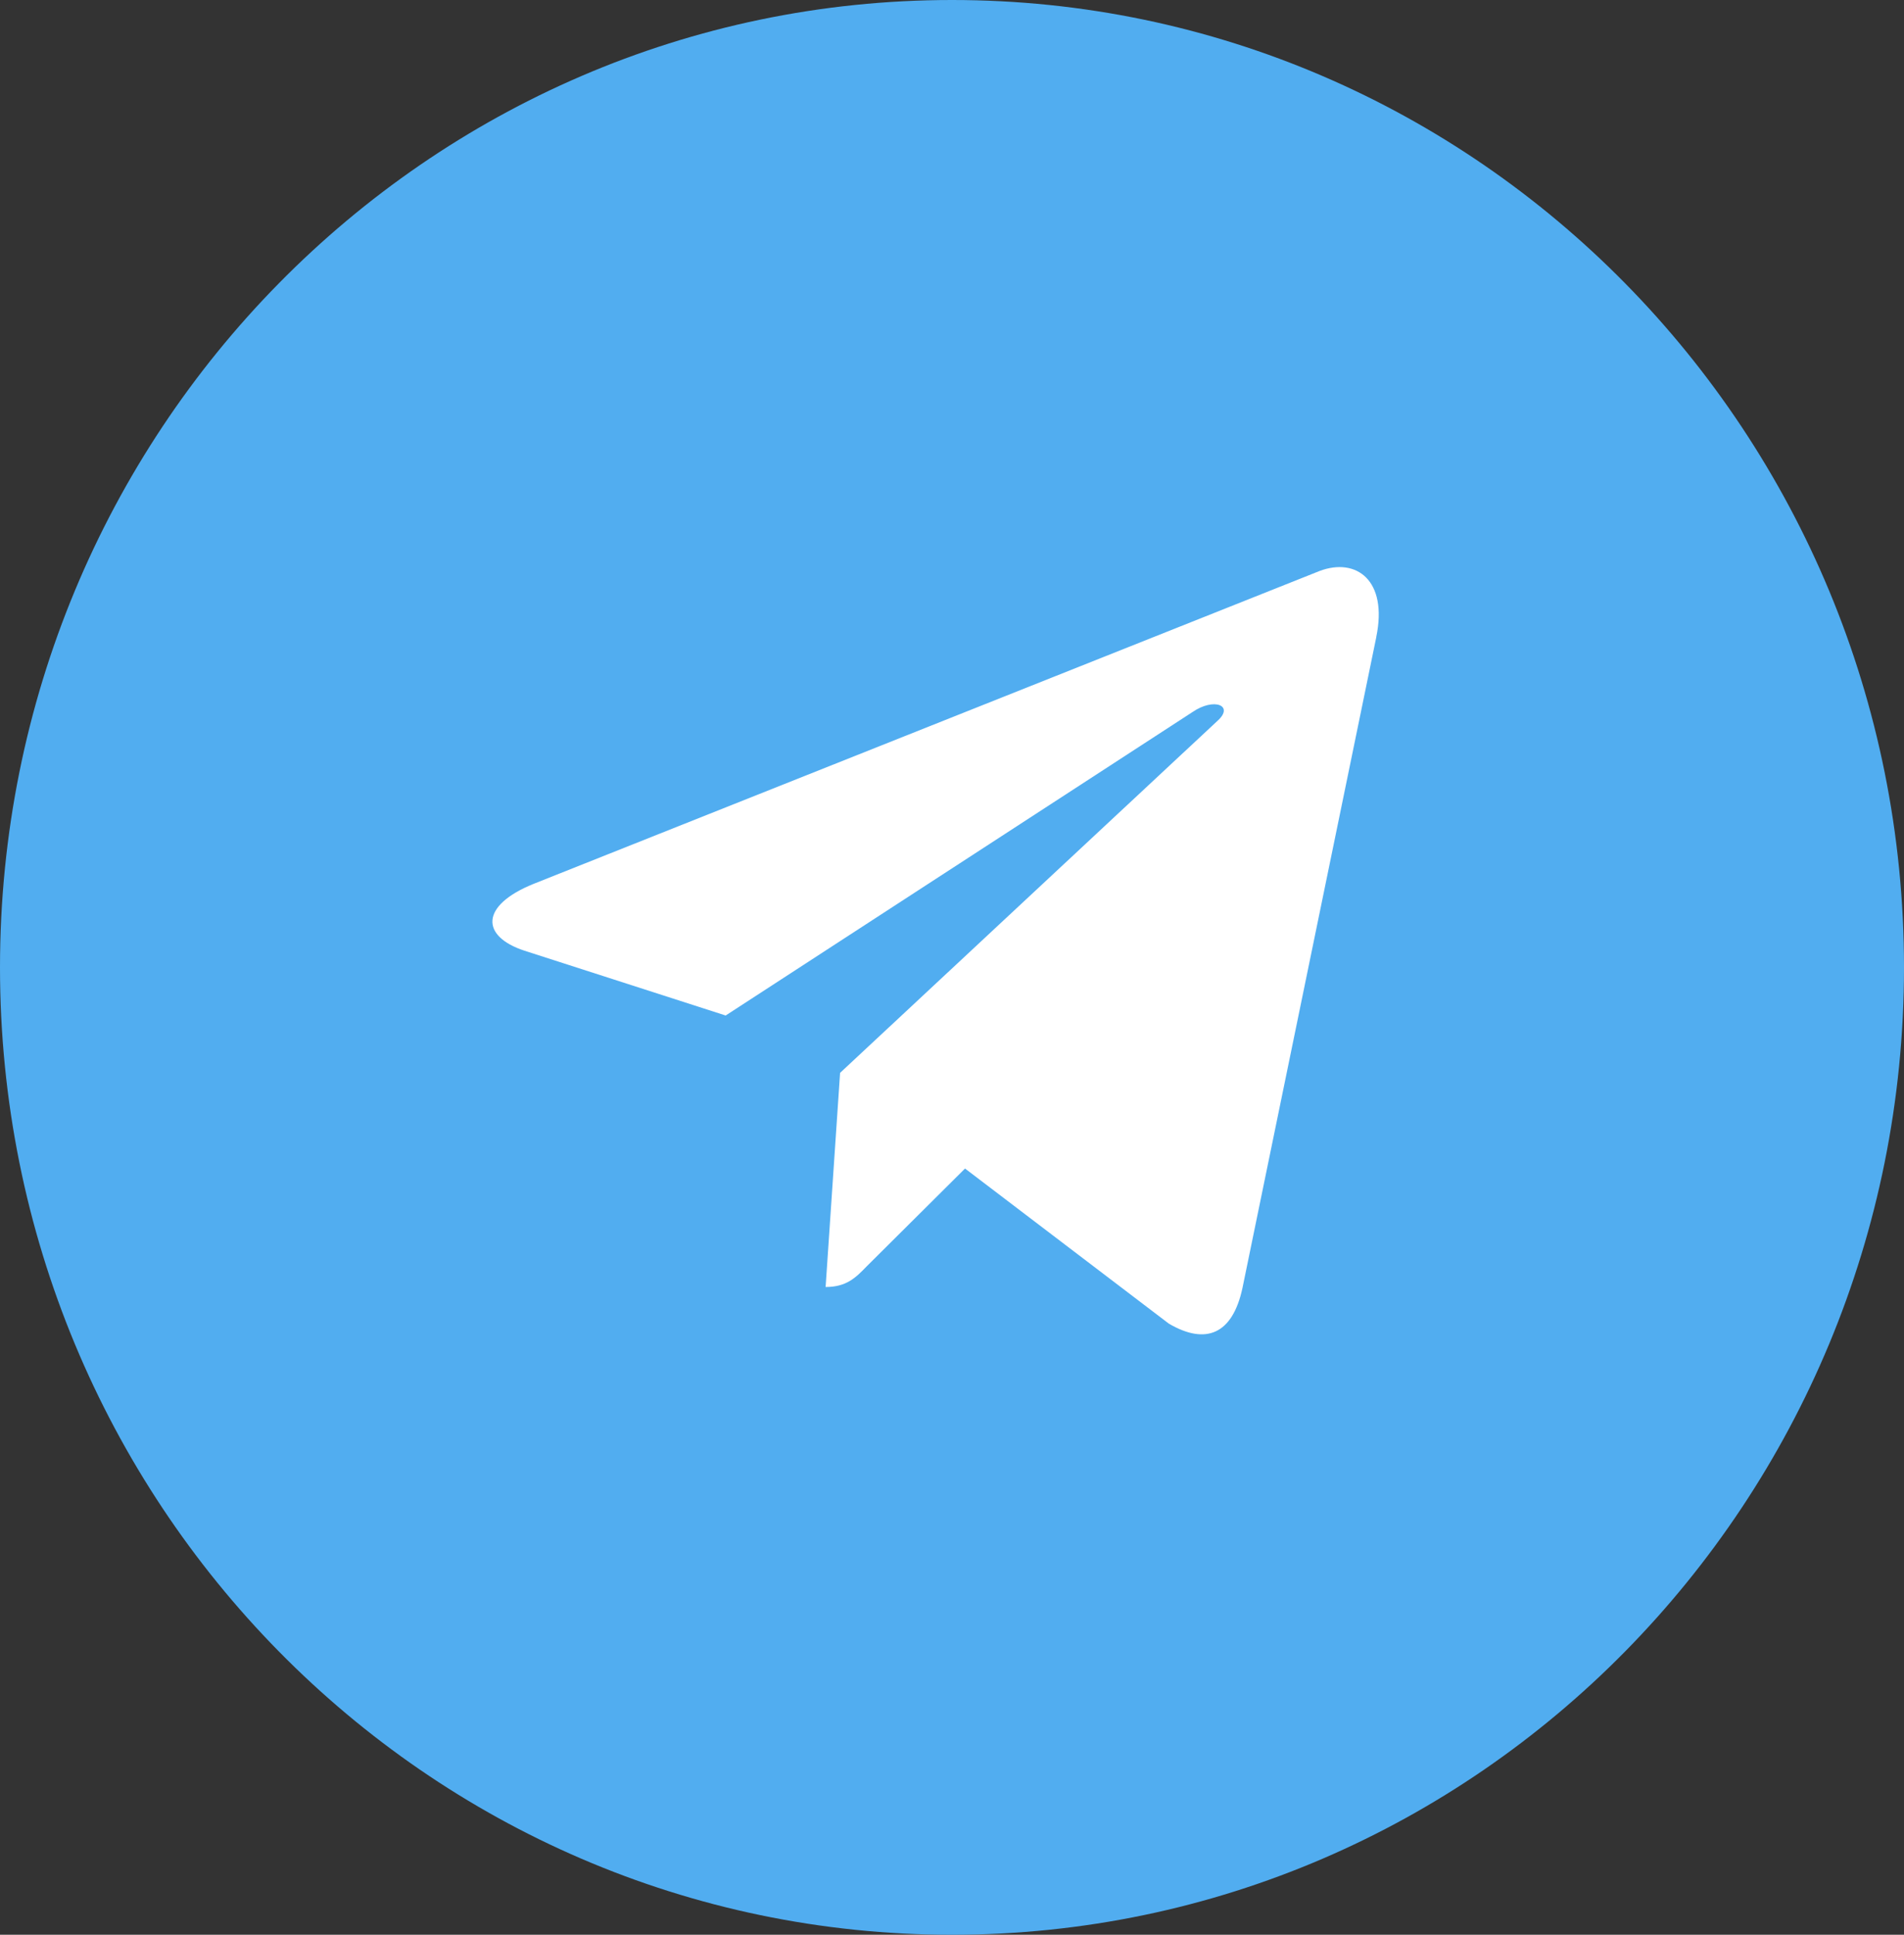
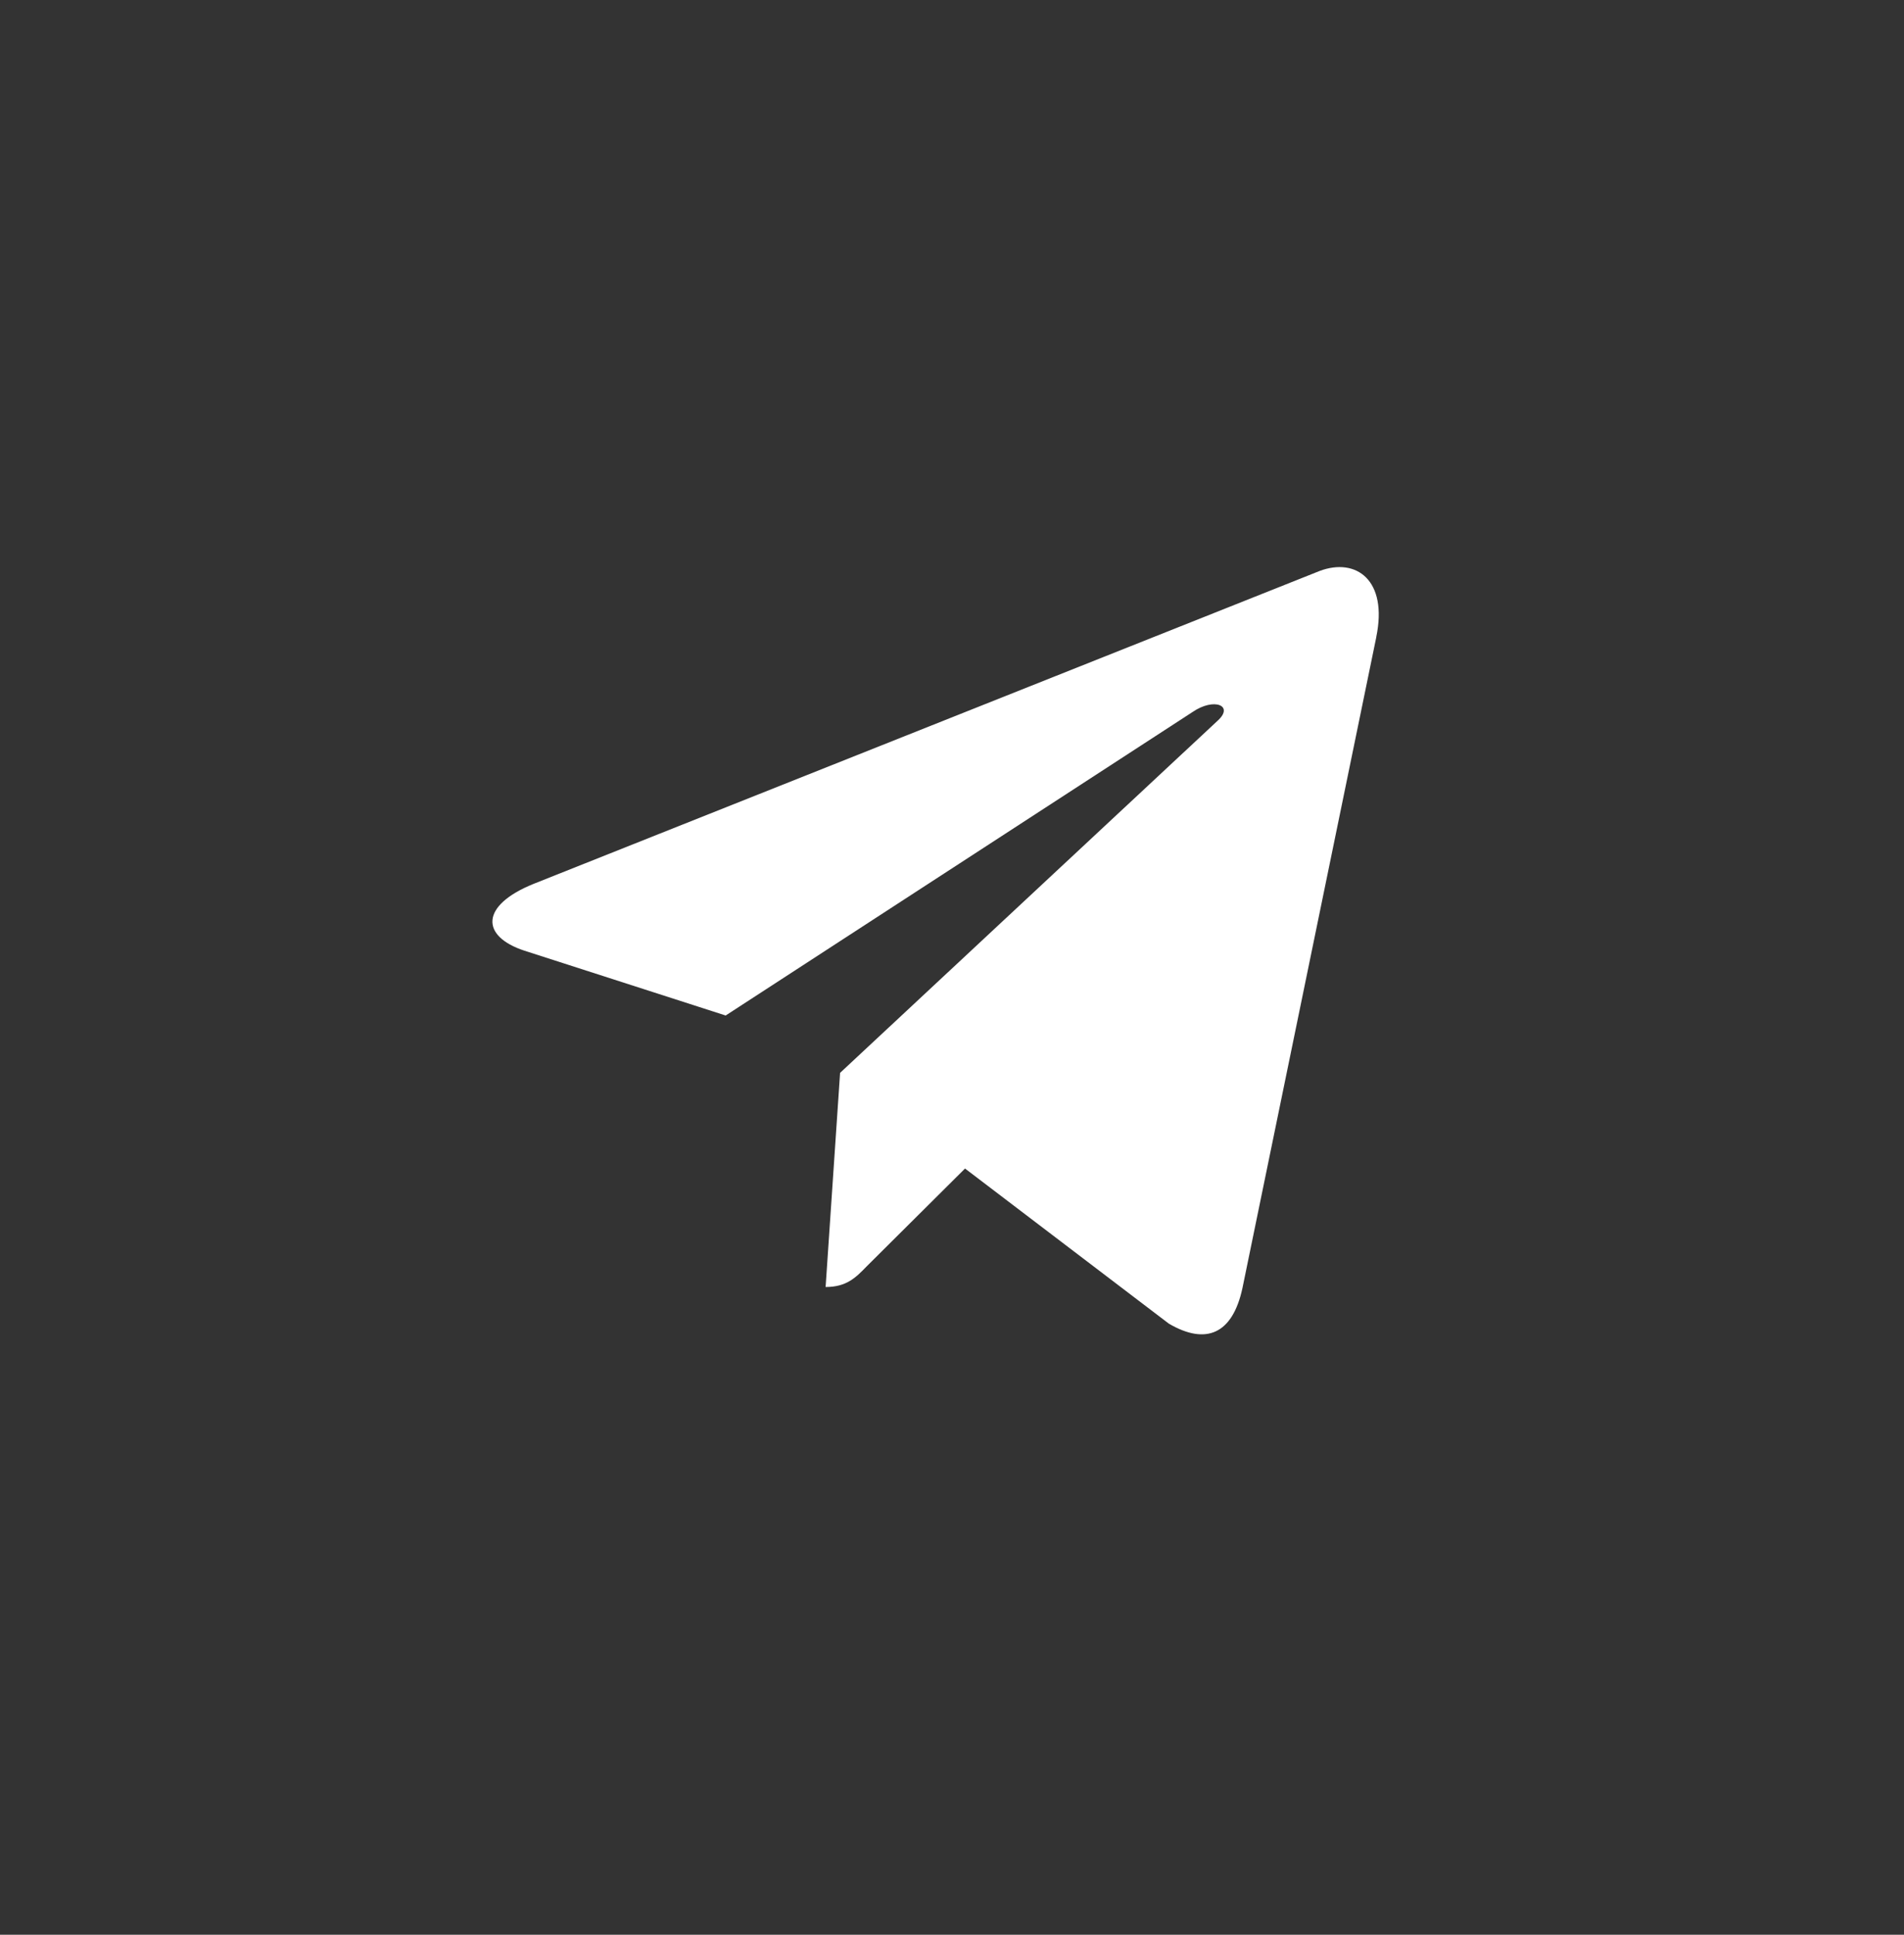
<svg xmlns="http://www.w3.org/2000/svg" width="63" height="64" viewBox="0 0 63 64" fill="none">
  <rect x="0" y="0" width="63" height="64" fill="#333333" stroke="none" />
-   <path d="M31.5 64C48.897 64 63 49.673 63 32C63 14.327 48.897 0 31.5 0C14.103 0 0 14.327 0 32C0 49.673 14.103 64 31.5 64Z" fill="#51ADF0" />
  <path d="M17.659 29.236L43.667 18.886C44.874 18.435 45.929 19.189 45.538 21.073L45.54 21.071L41.111 42.606C40.783 44.133 39.904 44.504 38.675 43.785L31.931 38.654L28.678 41.889C28.318 42.26 28.015 42.573 27.318 42.573L27.797 35.489L40.295 23.835C40.839 23.34 40.174 23.062 39.457 23.554L24.011 33.592L17.353 31.448C15.907 30.974 15.876 29.956 17.659 29.236V29.236Z" fill="white" />
</svg>